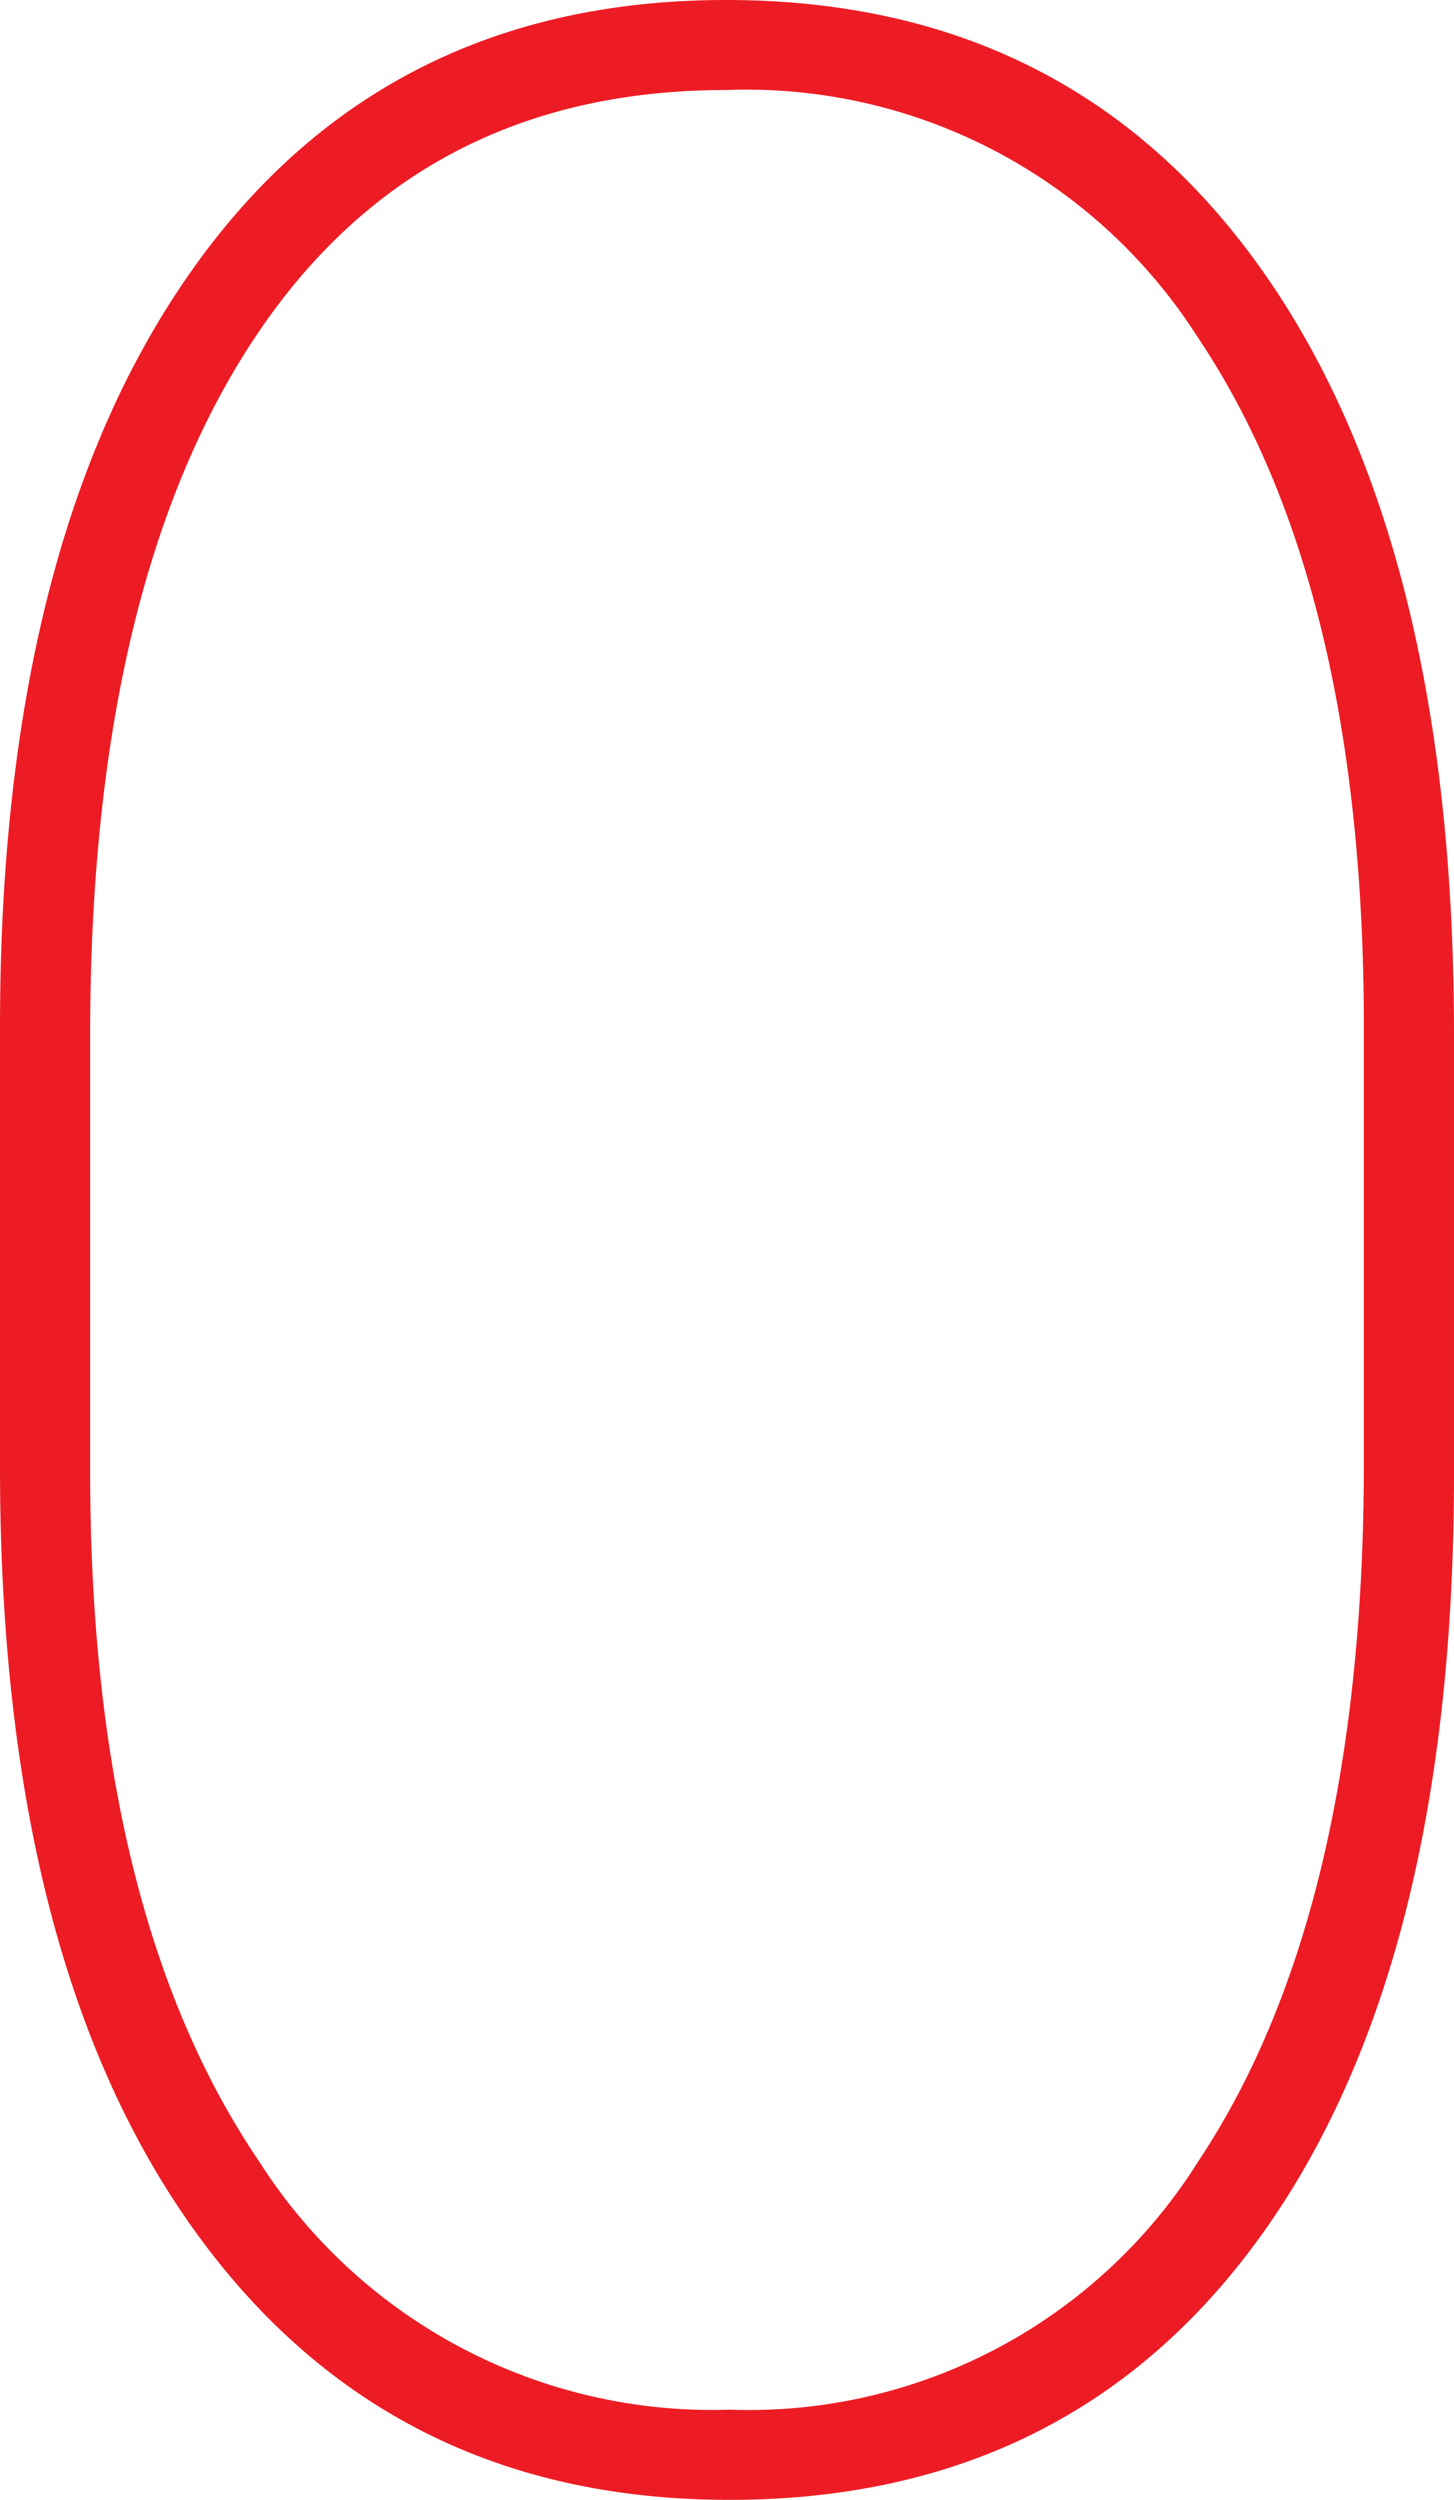
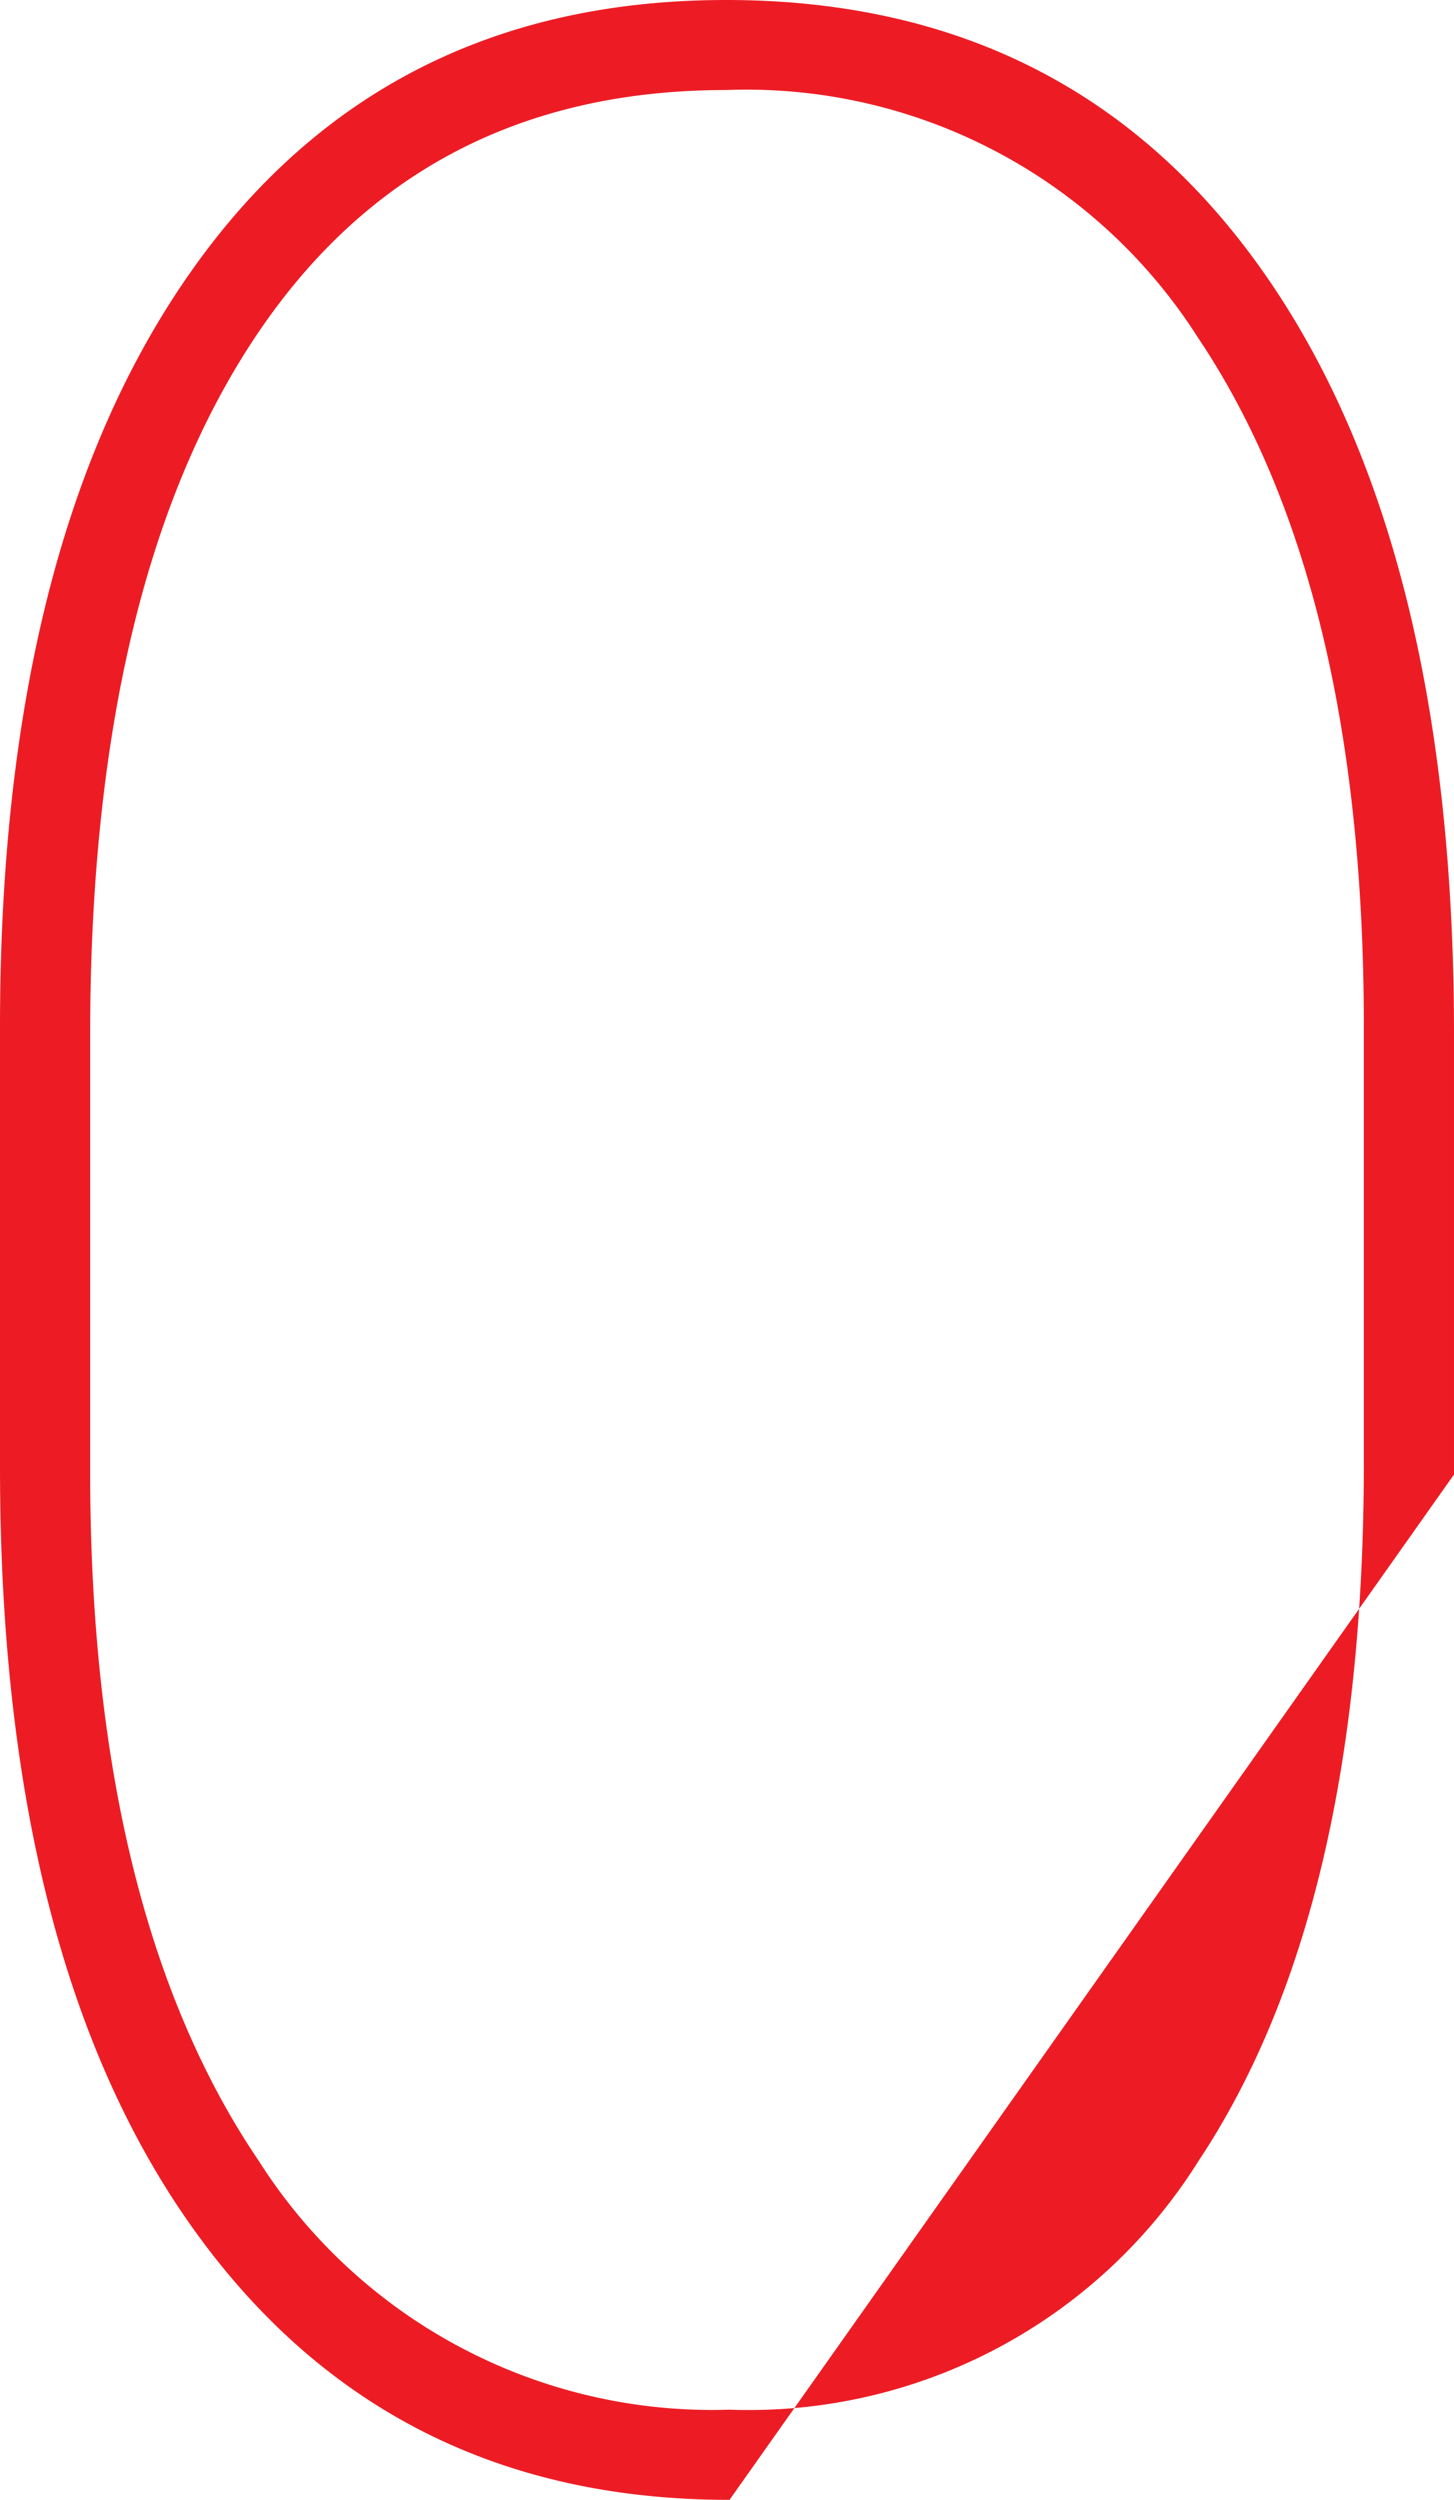
<svg xmlns="http://www.w3.org/2000/svg" width="48" height="82.498" viewBox="0 0 48 82.498">
-   <path id="Path_34" data-name="Path 34" d="M51.662,5.39q0,16.147-6.282,24.992T27.745,39.227q-11.3,0-17.69-8.928T3.662,5.169V-9.379q0-15.982,6.31-24.937t17.662-8.955q11.408,0,17.718,8.955t6.31,25.157ZM48.686-9.379q0-14.6-5.483-22.76A17.67,17.67,0,0,0,27.635-40.3q-10.14,0-15.568,8.184T6.638-9.1V5.28q0,14.549,5.566,22.76a17.739,17.739,0,0,0,15.541,8.211A17.521,17.521,0,0,0,43.23,28.04Q48.686,19.828,48.686,5Z" transform="translate(-3.662 43.271)" fill="#ed1c24" />
+   <path id="Path_34" data-name="Path 34" d="M51.662,5.39T27.745,39.227q-11.3,0-17.69-8.928T3.662,5.169V-9.379q0-15.982,6.31-24.937t17.662-8.955q11.408,0,17.718,8.955t6.31,25.157ZM48.686-9.379q0-14.6-5.483-22.76A17.67,17.67,0,0,0,27.635-40.3q-10.14,0-15.568,8.184T6.638-9.1V5.28q0,14.549,5.566,22.76a17.739,17.739,0,0,0,15.541,8.211A17.521,17.521,0,0,0,43.23,28.04Q48.686,19.828,48.686,5Z" transform="translate(-3.662 43.271)" fill="#ed1c24" />
</svg>